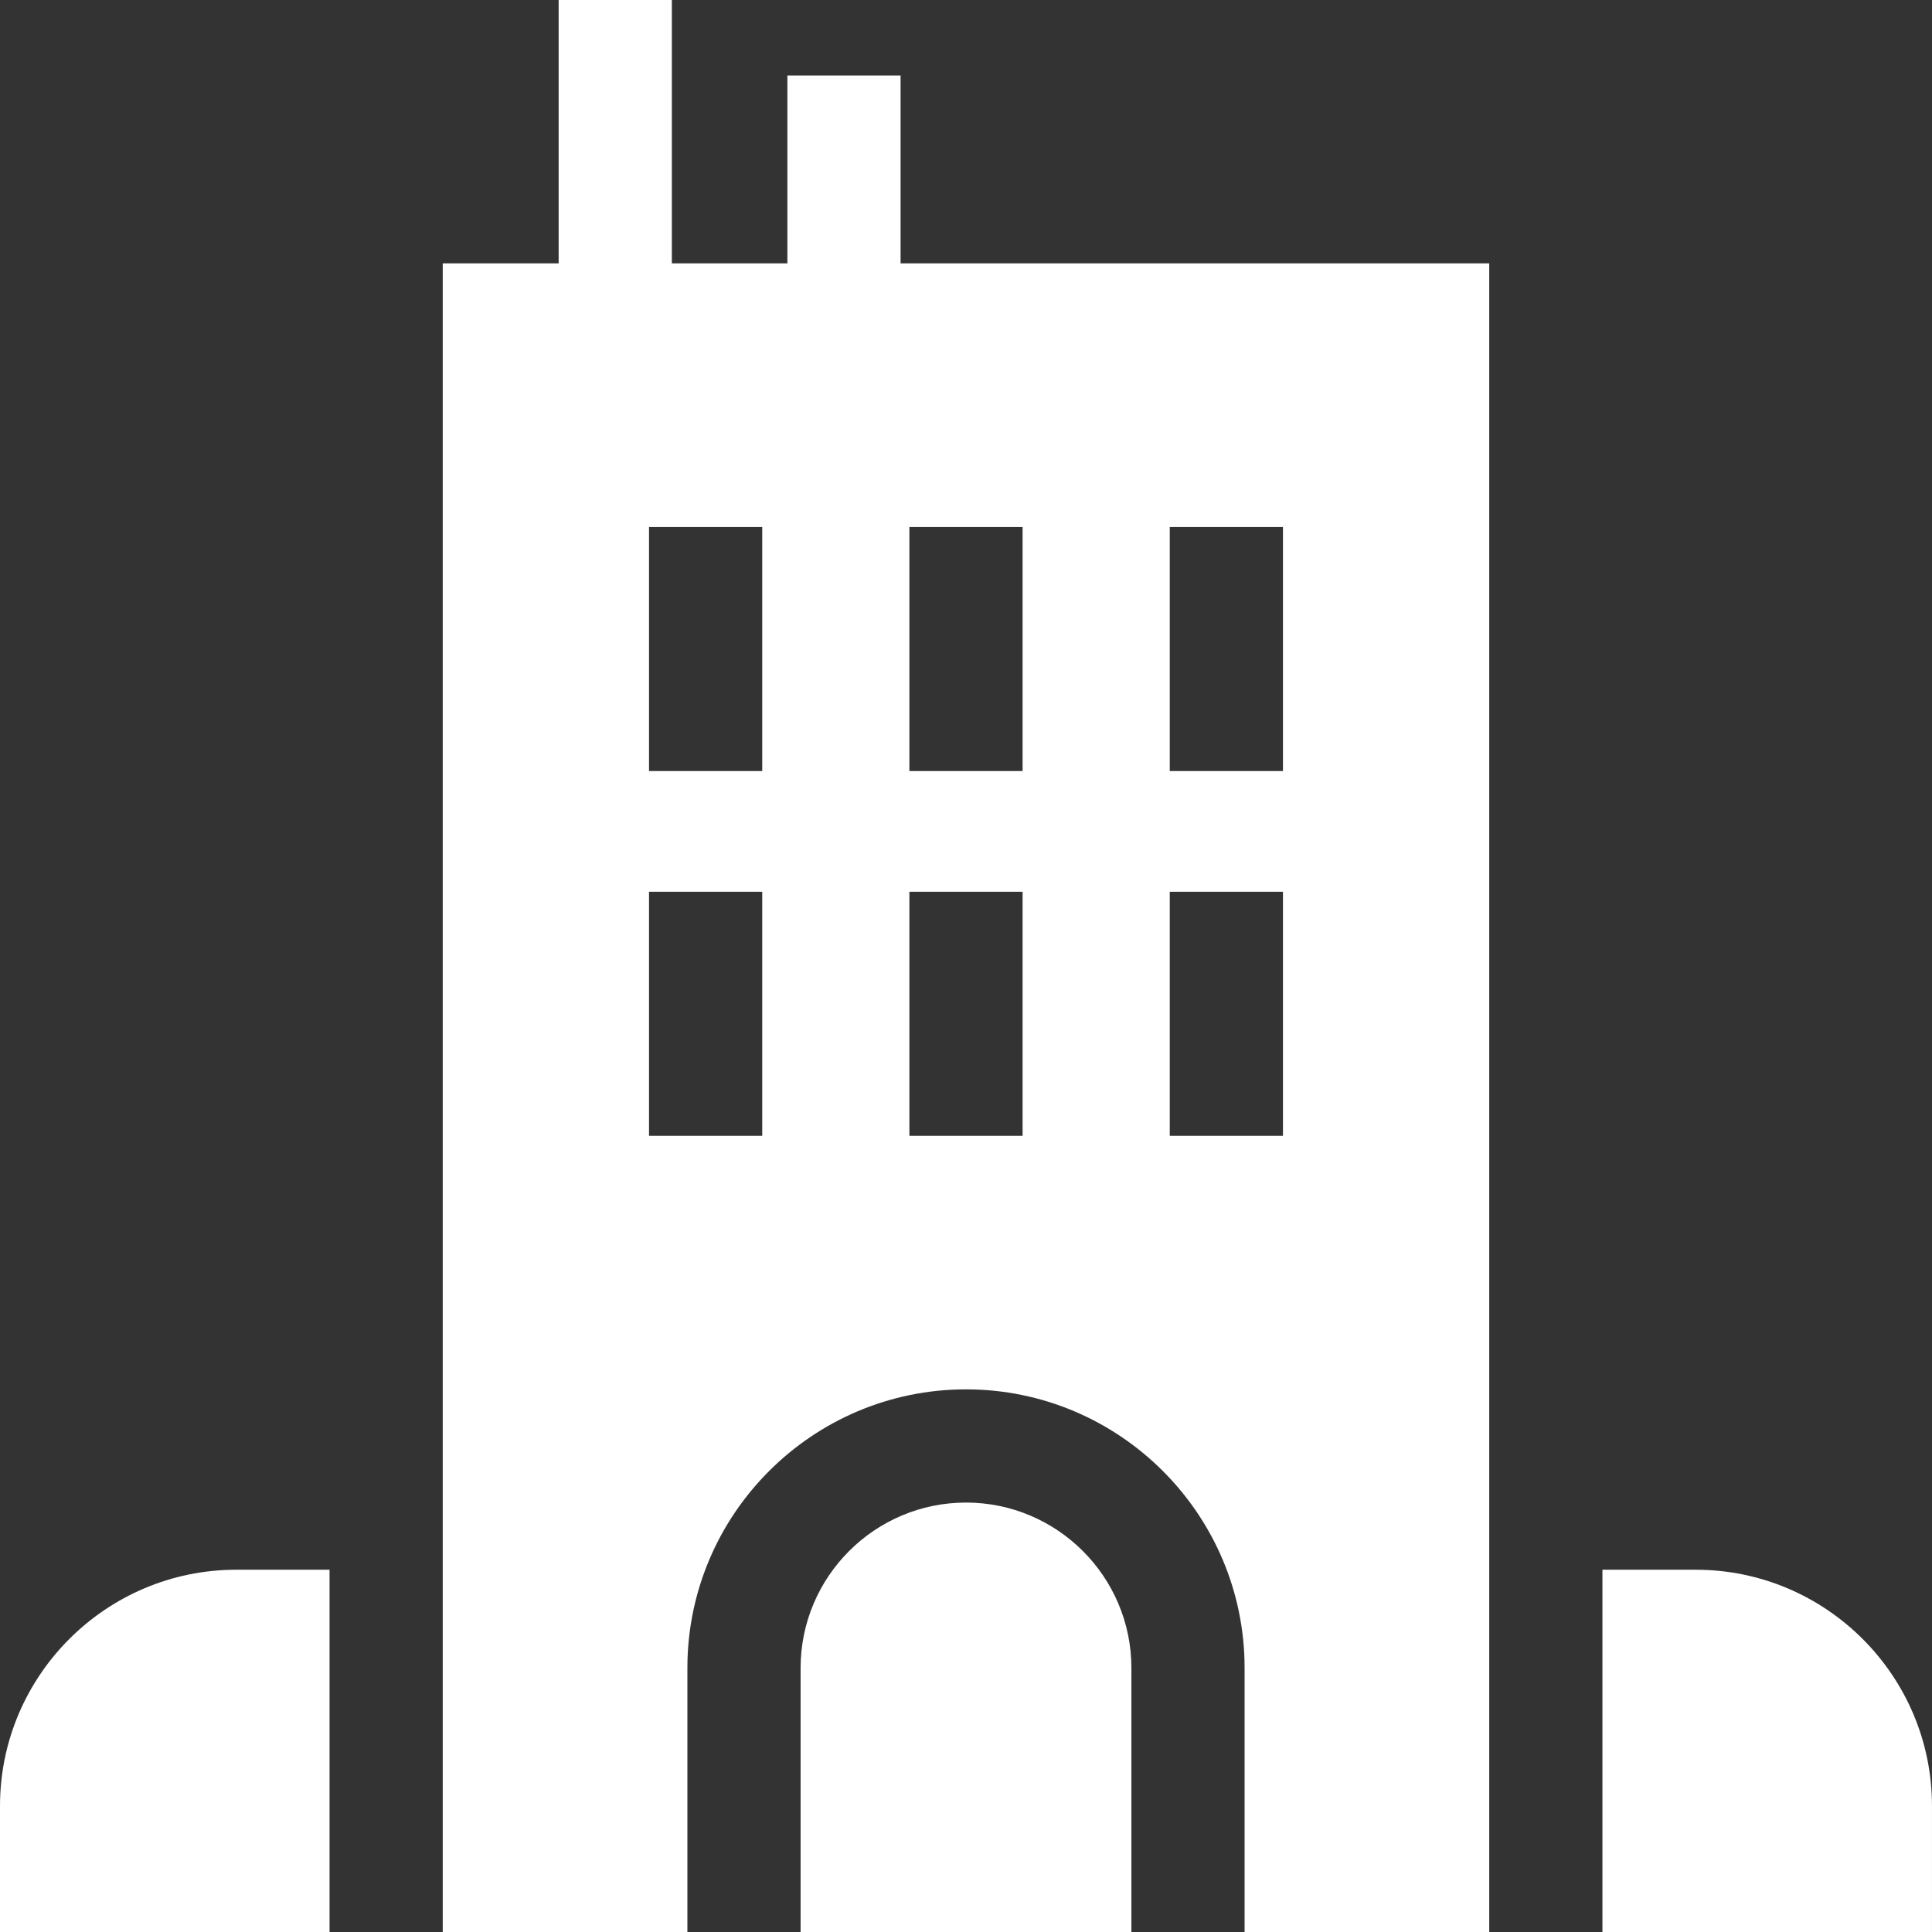
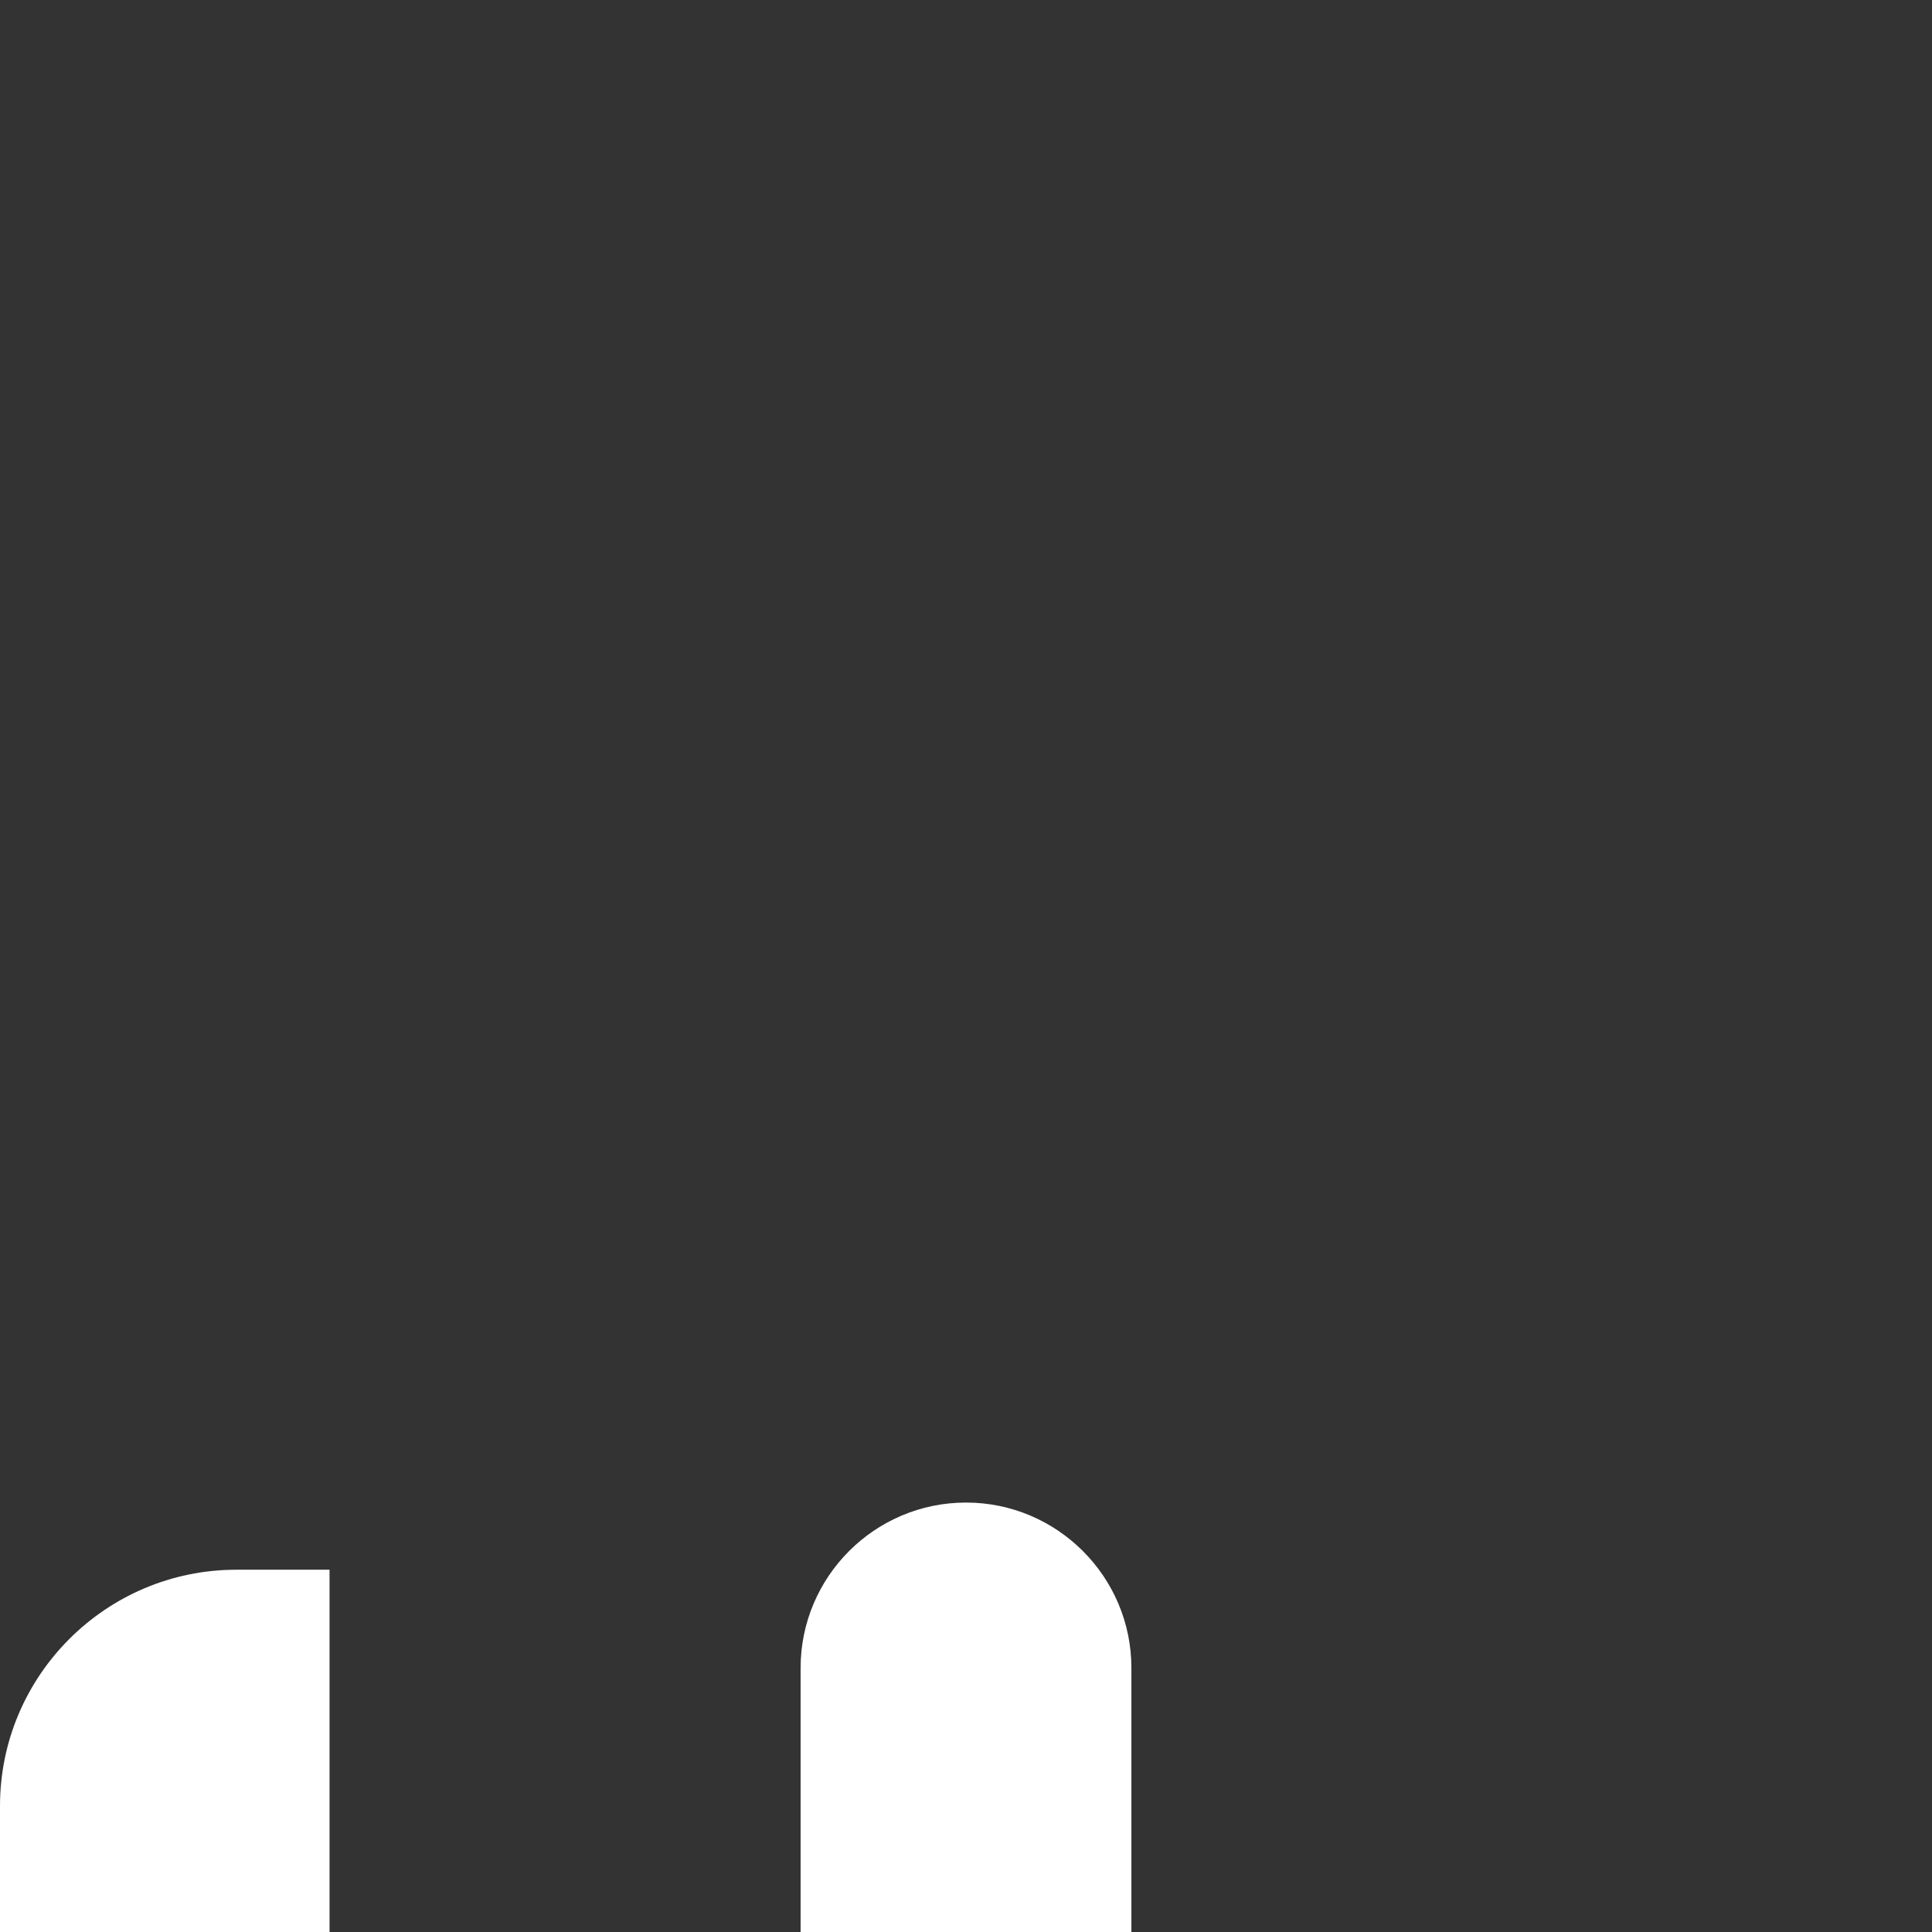
<svg xmlns="http://www.w3.org/2000/svg" viewBox="0 0 512.00 512.00" data-guides="{&quot;vertical&quot;:[],&quot;horizontal&quot;:[]}">
  <rect x="0" y="0" width="512.00" height="512.00" fill="#333333" stroke="none" />
  <defs />
  <path fill="#ffffff" stroke="none" fill-opacity="1" stroke-width="1" stroke-opacity="1" id="tSvg190e5b42fd1" title="Path 1" d="M62.616 415.995C28.091 415.995 0.001 444.084 0.001 478.61C0.001 489.738 0.001 500.866 0.001 511.994C29.112 511.994 58.222 511.994 87.333 511.994C87.333 479.994 87.333 447.995 87.333 415.995C79.094 415.995 70.855 415.995 62.616 415.995" />
-   <path fill="#ffffff" stroke="none" fill-opacity="1" stroke-width="1" stroke-opacity="1" id="tSvg133a3343c85" title="Path 2" d="M449.381 415.995C441.142 415.995 432.902 415.995 424.663 415.995C424.663 447.995 424.663 479.994 424.663 511.994C453.774 511.994 482.884 511.994 511.995 511.994C511.995 500.866 511.995 489.738 511.995 478.61C511.995 444.084 483.906 415.995 449.381 415.995Z" />
-   <path fill="#ffffff" stroke="none" fill-opacity="1" stroke-width="1" stroke-opacity="1" id="tSvg79a2687826" title="Path 3" d="M148.047 69.796C137.809 69.796 127.572 69.796 117.334 69.796C117.334 217.196 117.334 364.595 117.334 511.994C138.944 511.994 160.555 511.994 182.166 511.994C182.166 488.672 182.166 465.349 182.166 442.027C182.166 401.316 215.287 368.195 255.998 368.195C296.709 368.195 329.83 401.316 329.83 442.027C329.83 465.349 329.83 488.672 329.83 511.994C351.441 511.994 373.052 511.994 394.662 511.994C394.662 364.595 394.662 217.196 394.662 69.796C342.663 69.796 290.663 69.796 238.663 69.796C238.663 53.198 238.663 36.6 238.663 20.002C228.663 20.002 218.663 20.002 208.664 20.002C208.664 36.6 208.664 53.198 208.664 69.796C198.458 69.796 188.252 69.796 178.047 69.796C178.047 46.531 178.047 23.265 178.047 0C168.047 0 158.047 0 148.047 0C148.047 23.265 148.047 46.531 148.047 69.796M309.998 139.665C319.998 139.665 329.998 139.665 339.998 139.665C339.998 161.22 339.998 182.775 339.998 204.331C329.998 204.331 319.998 204.331 309.998 204.331C309.998 182.775 309.998 161.22 309.998 139.665M309.998 236.332C319.998 236.332 329.998 236.332 339.998 236.332C339.998 257.887 339.998 279.442 339.998 300.998C329.998 300.998 319.998 300.998 309.998 300.998C309.998 279.442 309.998 257.887 309.998 236.332M240.999 139.665C250.999 139.665 260.999 139.665 270.999 139.665C270.999 161.22 270.999 182.775 270.999 204.331C260.999 204.331 250.999 204.331 240.999 204.331C240.999 182.775 240.999 161.22 240.999 139.665M240.999 236.332C250.999 236.332 260.999 236.332 270.999 236.332C270.999 257.887 270.999 279.442 270.999 300.998C260.999 300.998 250.999 300.998 240.999 300.998C240.999 279.442 240.999 257.887 240.999 236.332M201.999 300.998C191.999 300.998 181.999 300.998 171.999 300.998C171.999 279.442 171.999 257.887 171.999 236.332C181.999 236.332 191.999 236.332 201.999 236.332C201.999 257.887 201.999 279.442 201.999 300.998M201.999 204.331C191.999 204.331 181.999 204.331 171.999 204.331C171.999 182.775 171.999 161.22 171.999 139.665C181.999 139.665 191.999 139.665 201.999 139.665C201.999 161.22 201.999 182.775 201.999 204.331" />
  <path fill="#ffffff" stroke="none" fill-opacity="1" stroke-width="1" stroke-opacity="1" id="tSvge865506e8e" title="Path 4" d="M299.832 442.027C299.832 417.858 280.168 398.194 255.999 398.194C231.829 398.194 212.167 417.858 212.167 442.027C212.167 465.35 212.167 488.674 212.167 511.997C241.388 511.997 270.611 511.997 299.832 511.997C299.832 488.674 299.832 465.35 299.832 442.027Z" />
</svg>